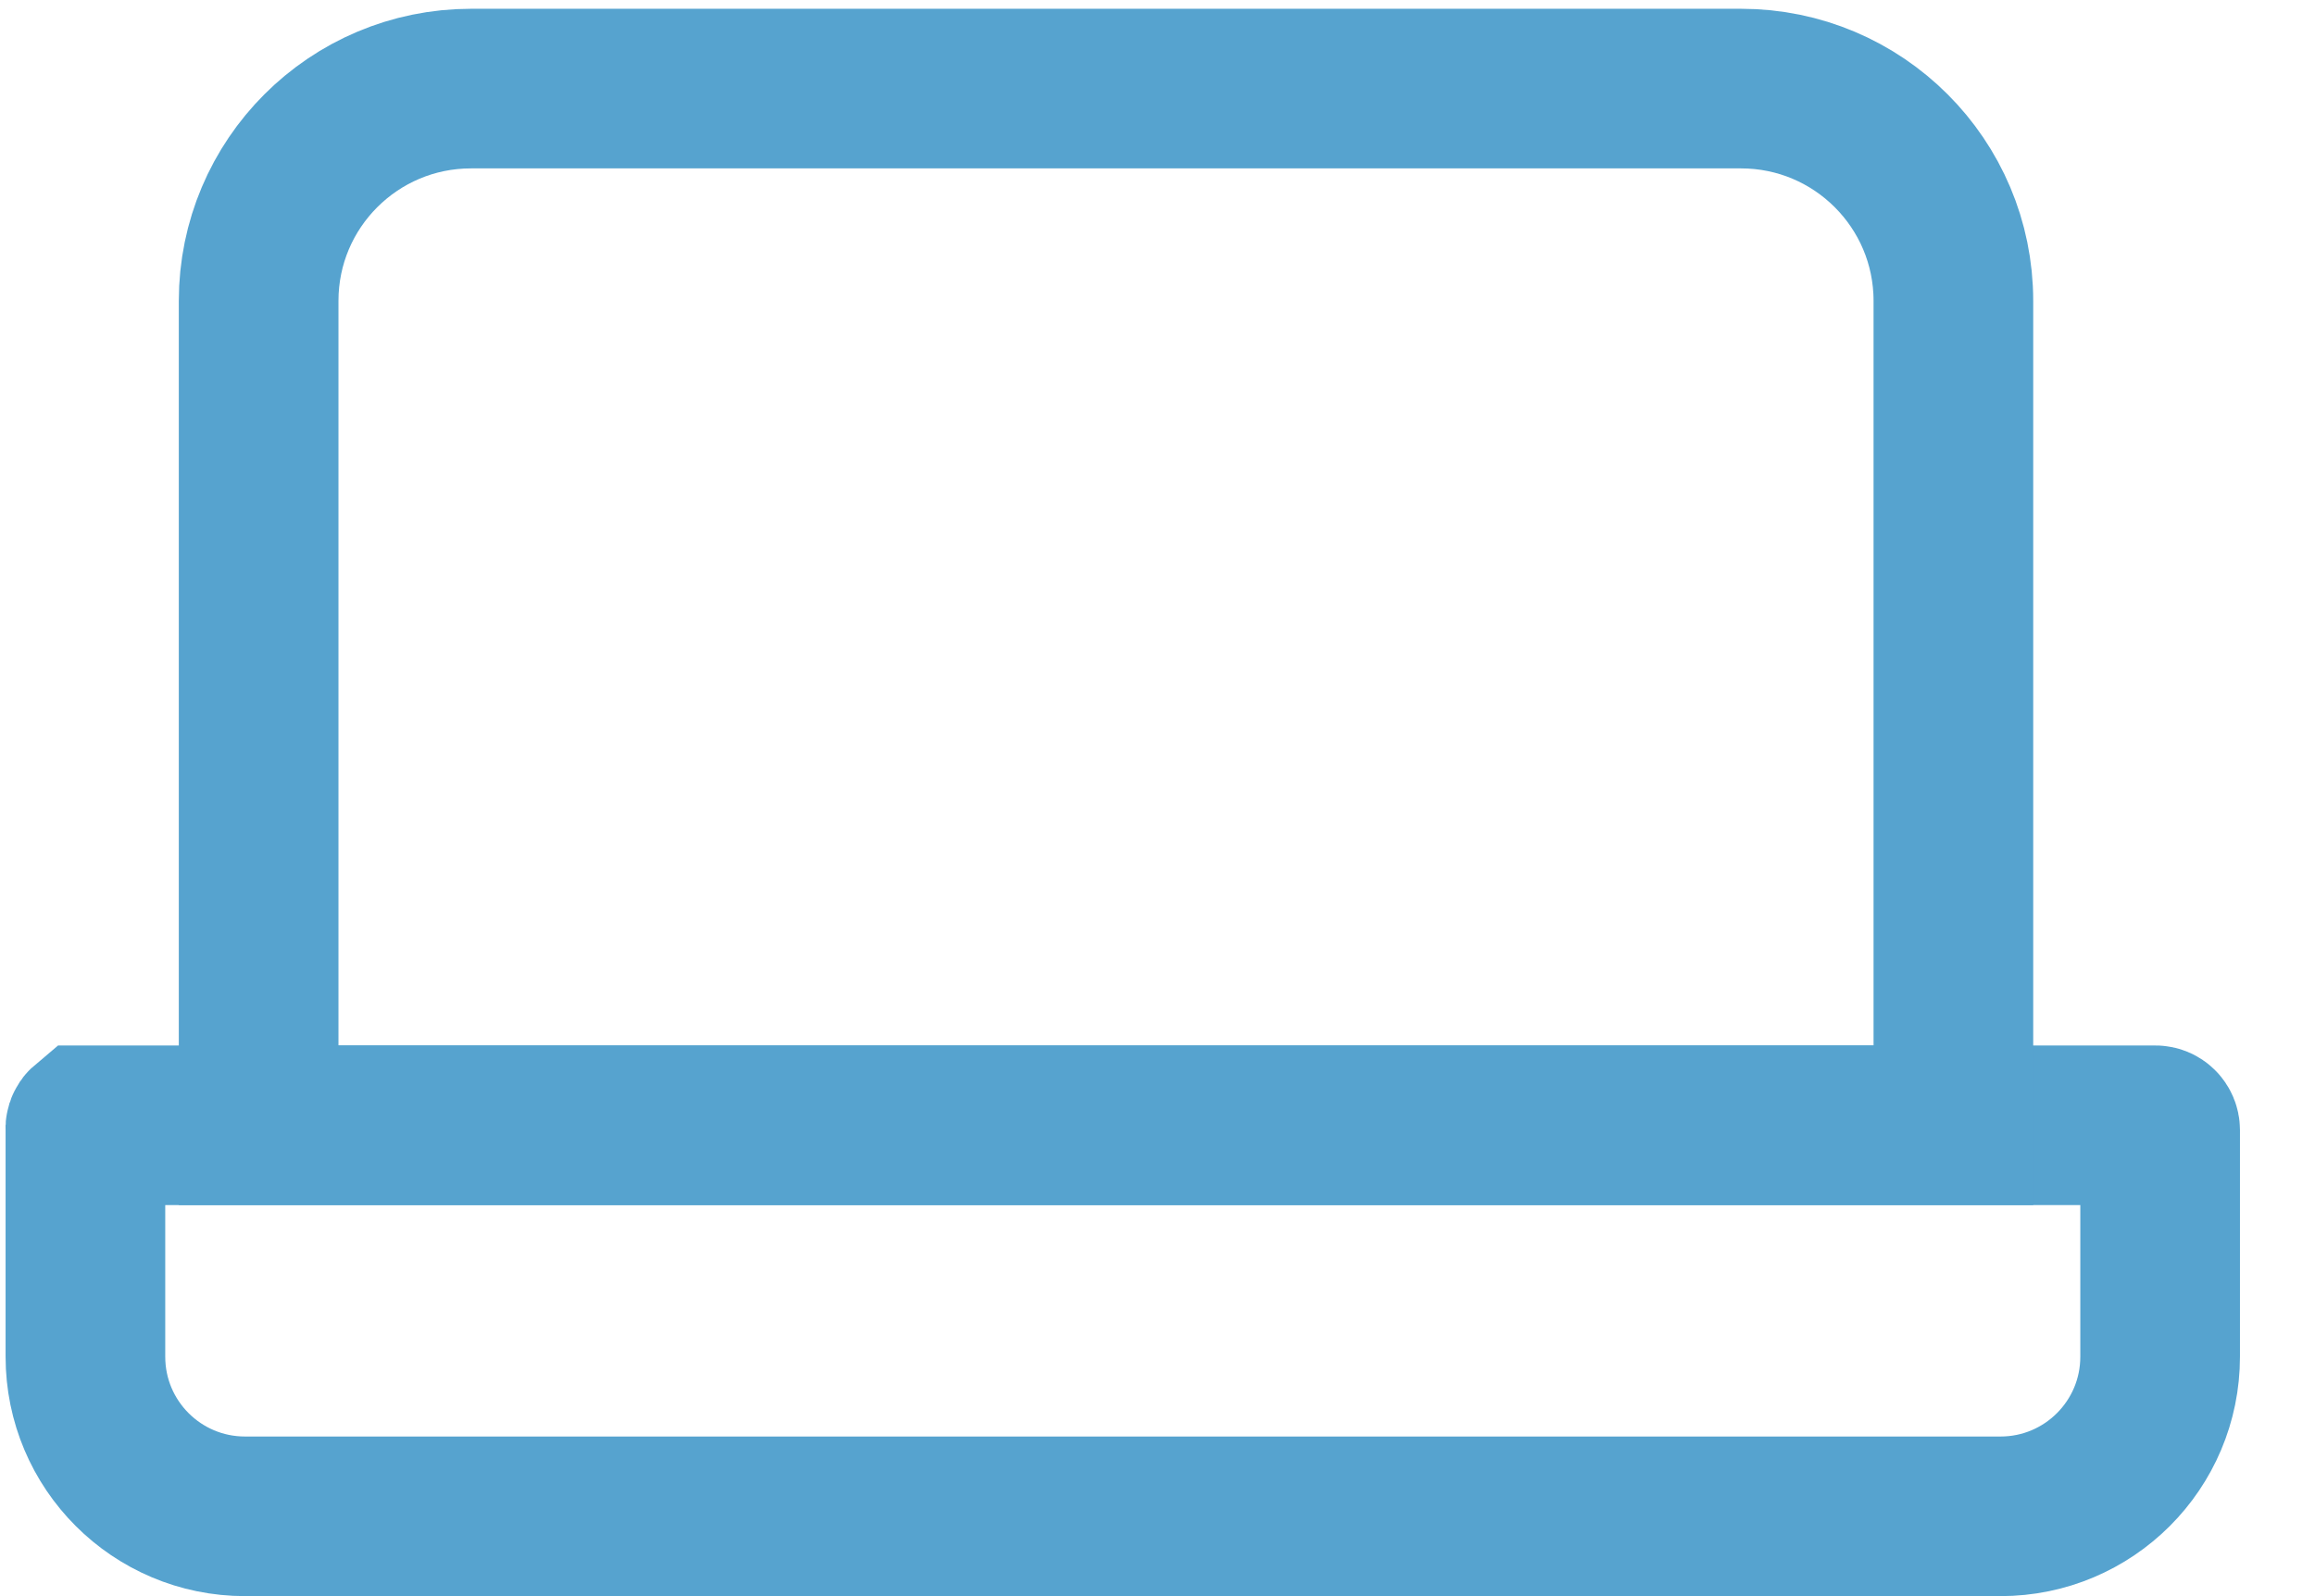
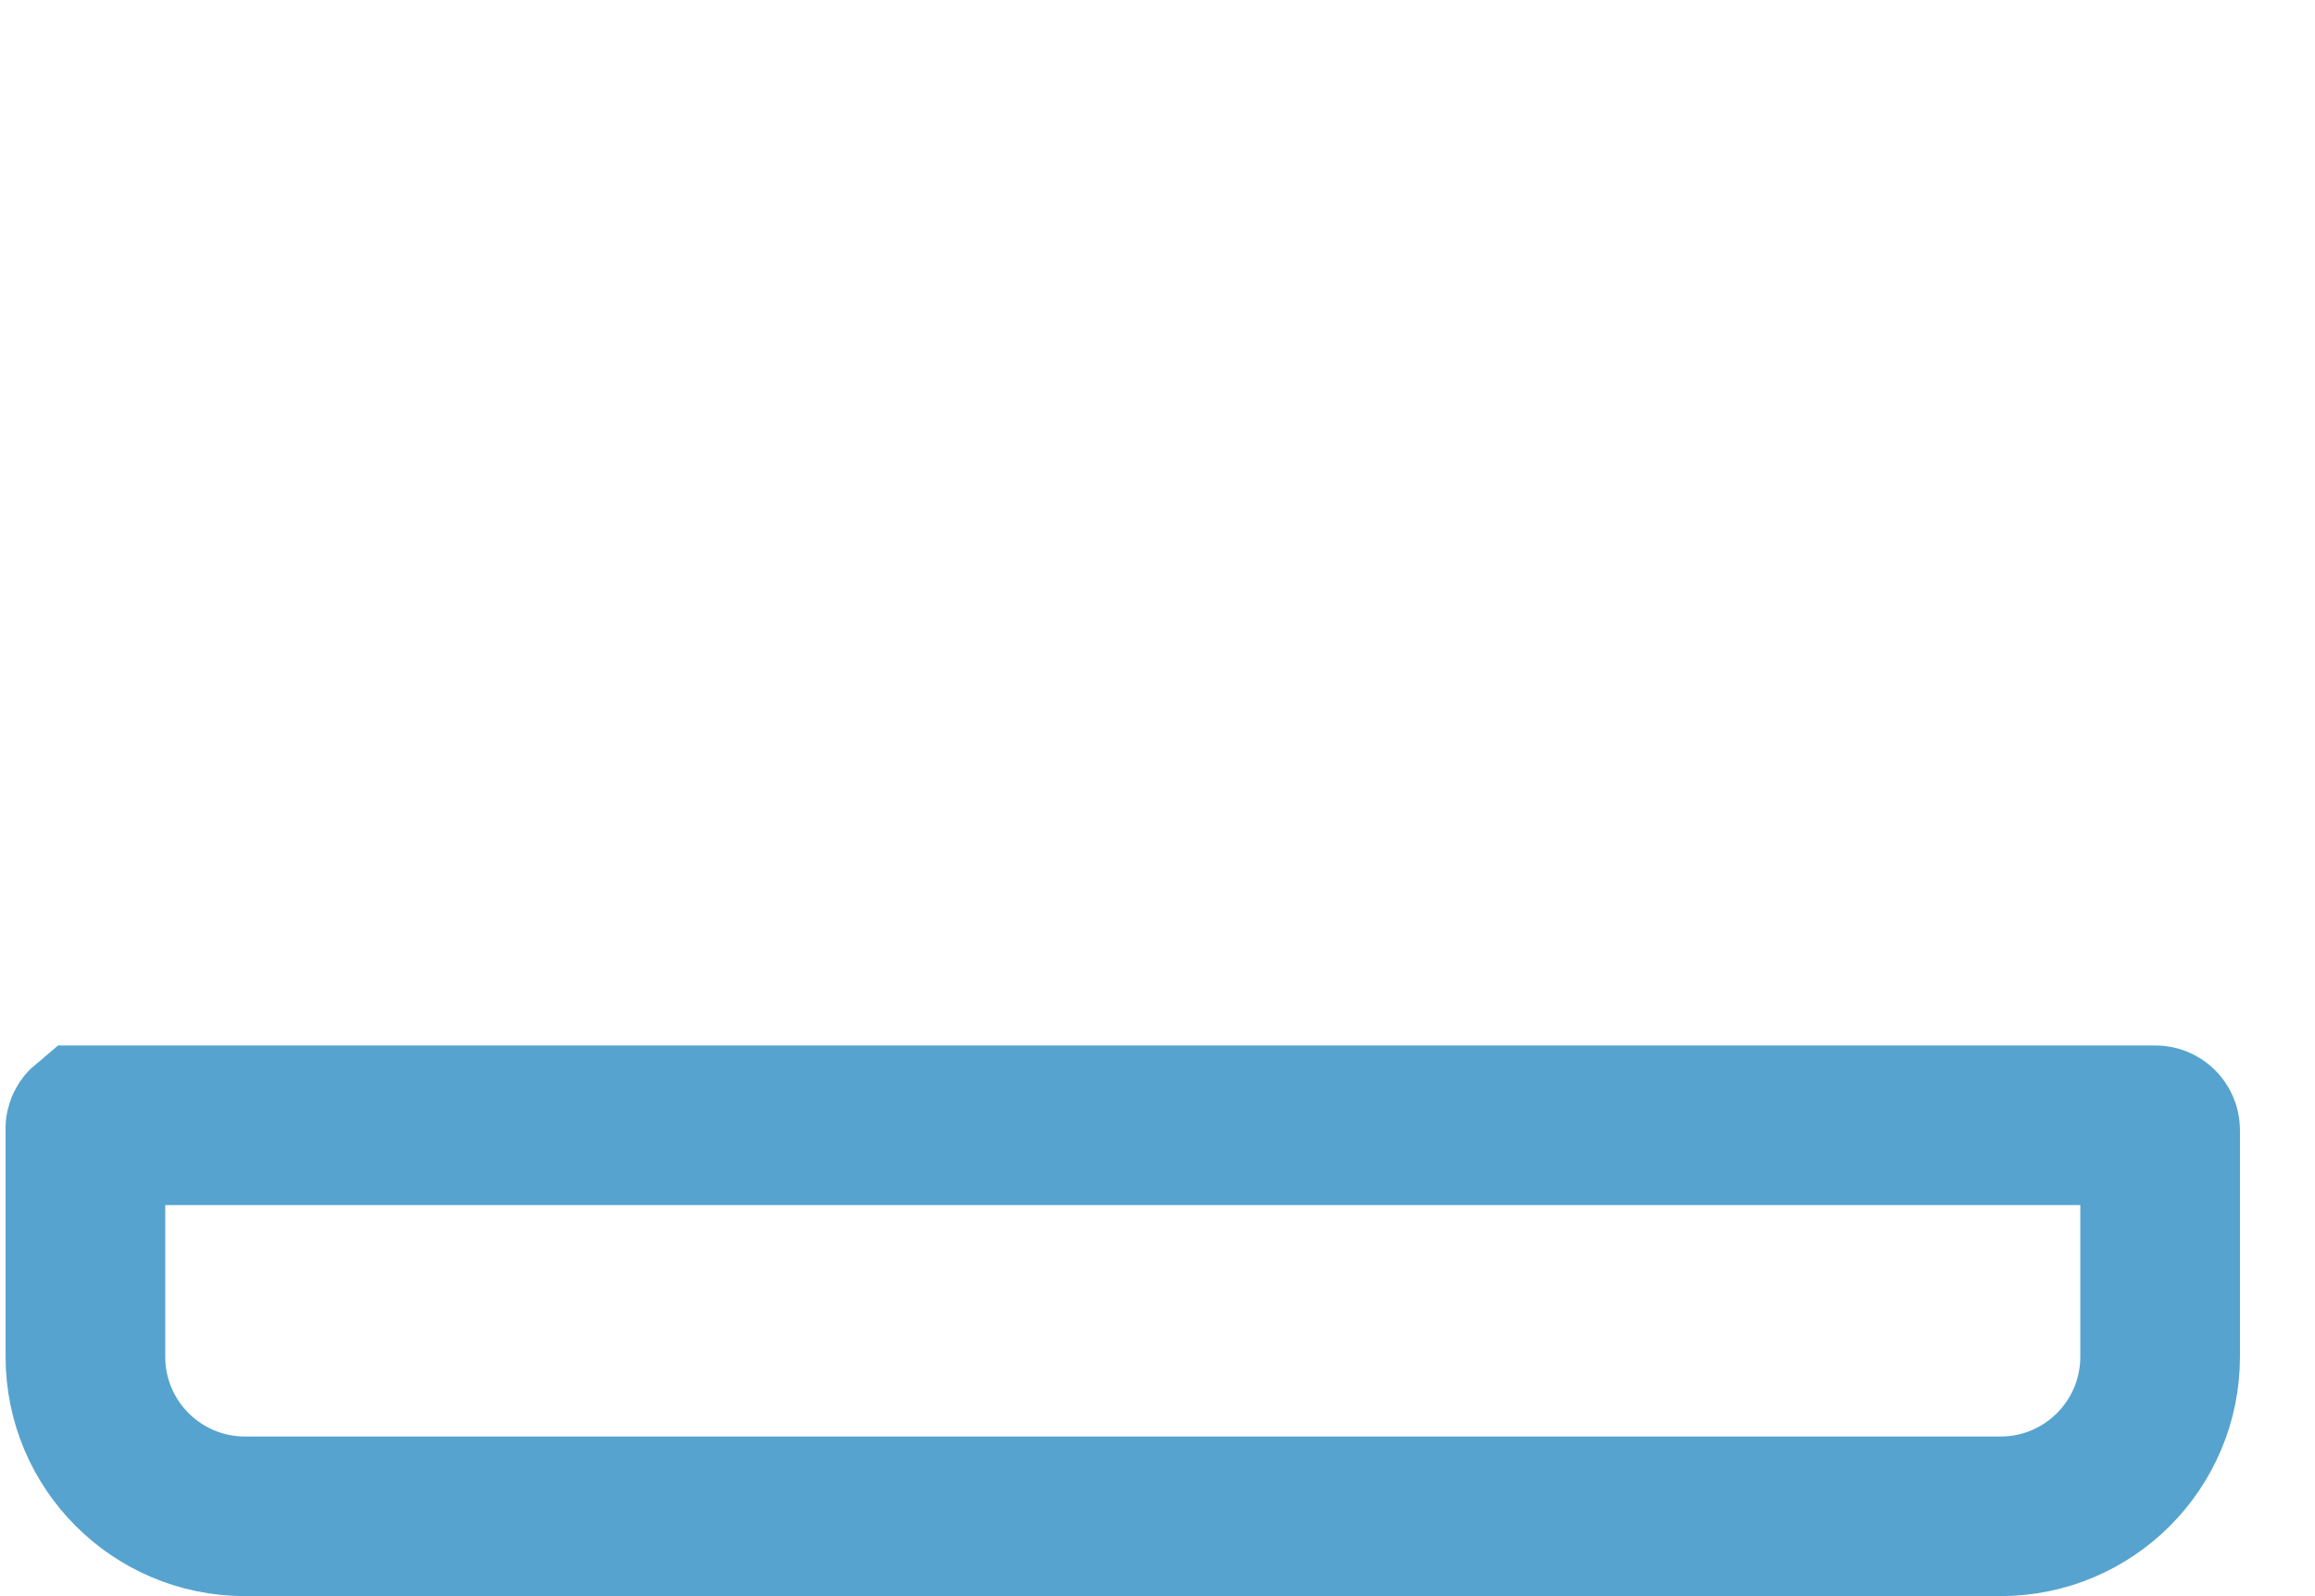
<svg xmlns="http://www.w3.org/2000/svg" width="29" height="20" viewBox="0 0 29 20" fill="none">
  <path fill-rule="evenodd" clip-rule="evenodd" d="M1.09 14.1H27C27.033 14.1 27.06 14.127 27.06 14.16V17C27.06 18.105 26.165 19 25.06 19H3.07C1.965 19 1.07 18.105 1.07 17V14.16C1.065 14.138 1.072 14.115 1.09 14.1Z" stroke="#56A3CF" stroke-width="2" stroke-linecap="round" />
-   <path fill-rule="evenodd" clip-rule="evenodd" d="M5.9 1.11H21.81C23.279 1.11 24.47 2.301 24.47 3.77V14.1H3.24V3.77C3.24 2.301 4.431 1.11 5.9 1.11Z" stroke="#56A3CF" stroke-width="2" stroke-linecap="round" />
</svg>